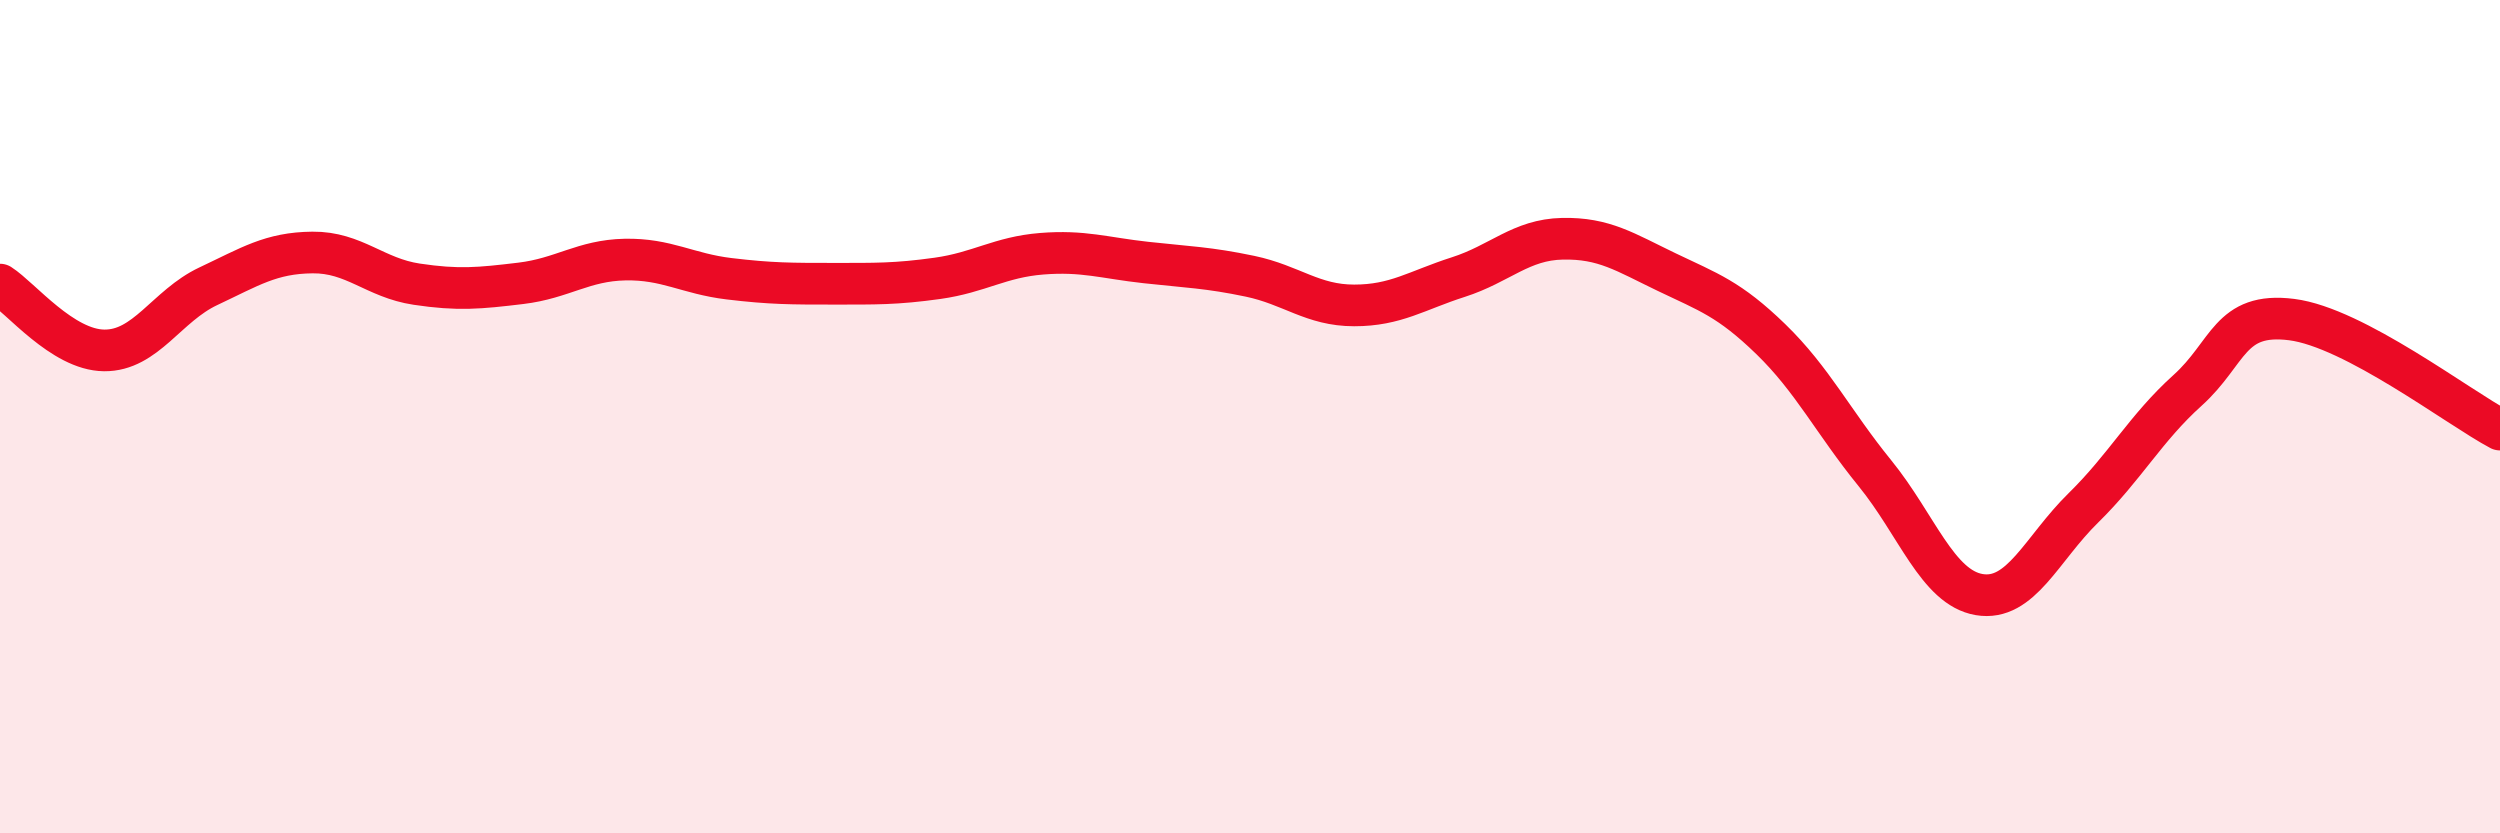
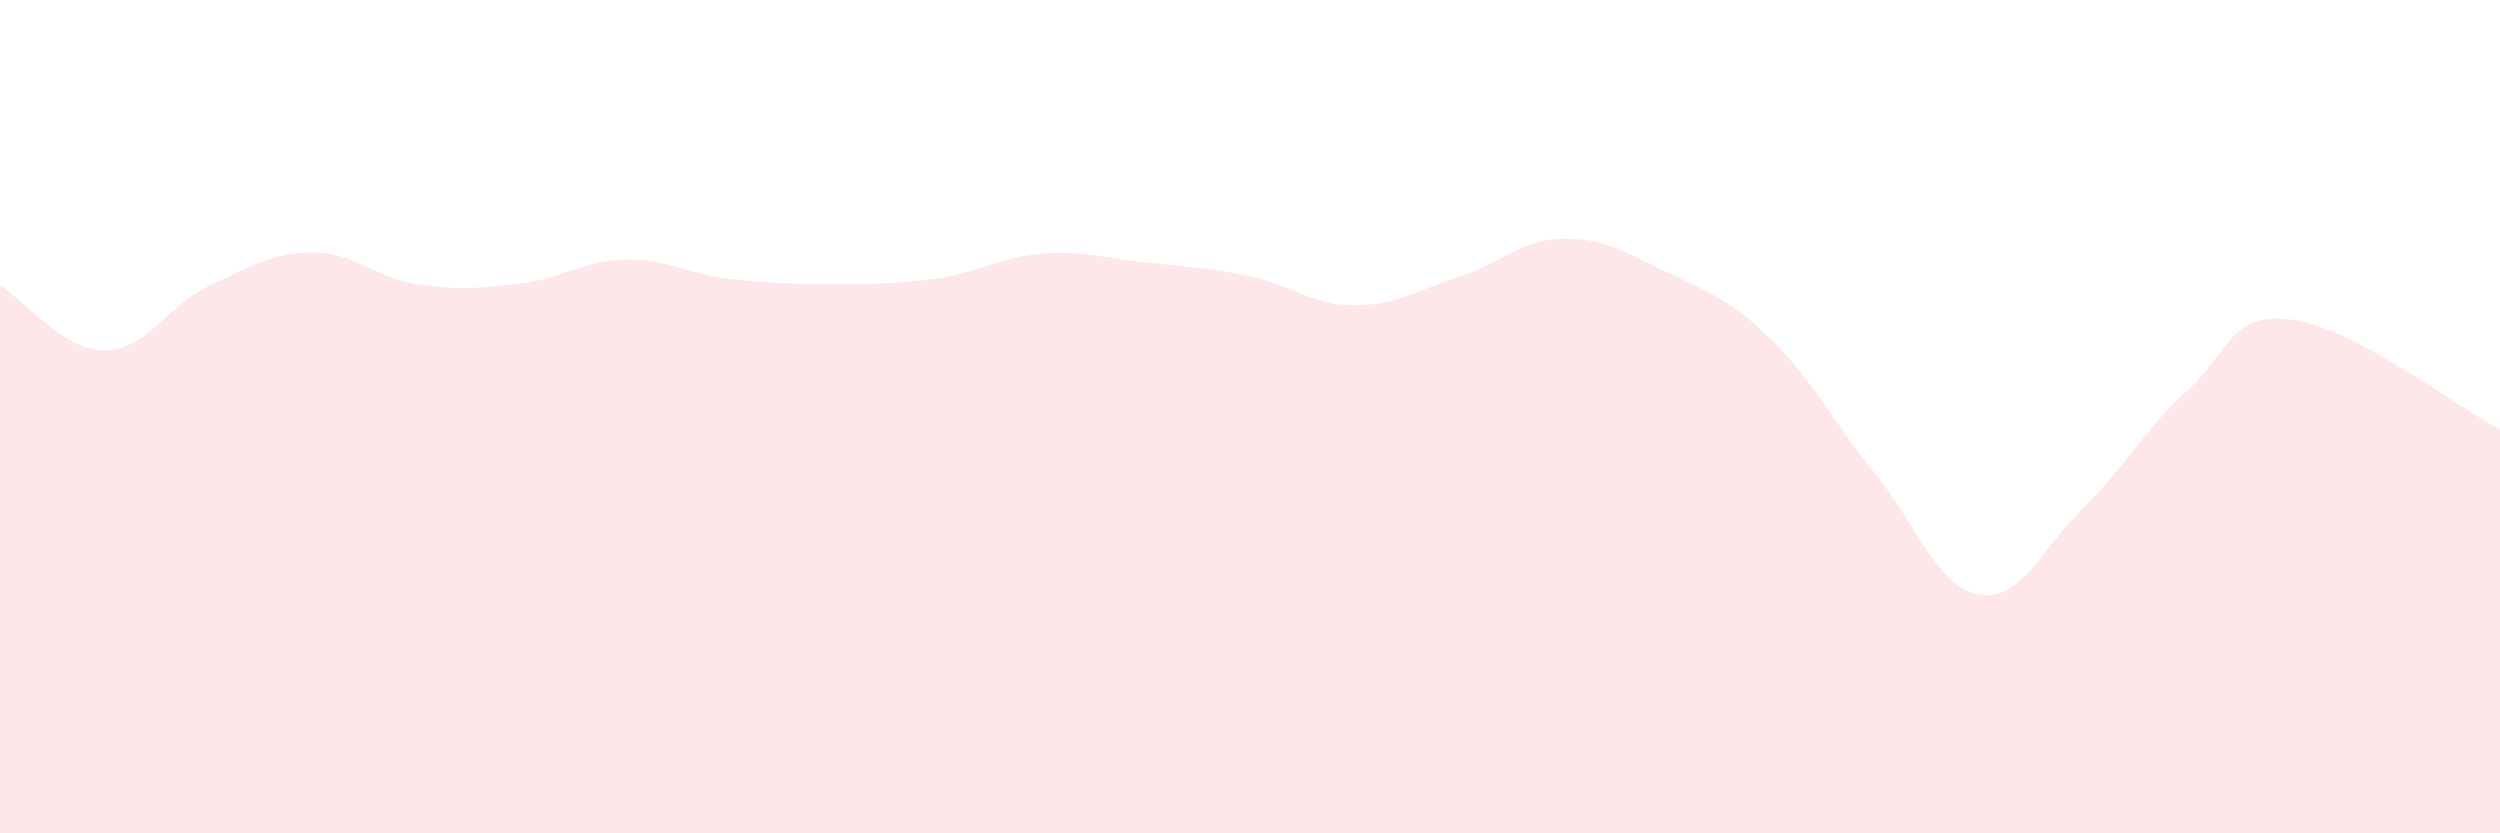
<svg xmlns="http://www.w3.org/2000/svg" width="60" height="20" viewBox="0 0 60 20">
  <path d="M 0,6.83 C 0.5,7.15 1.5,8.4 2.5,8.41 C 3.5,8.42 4,7.34 5,6.87 C 6,6.4 6.5,6.07 7.5,6.06 C 8.5,6.05 9,6.67 10,6.82 C 11,6.97 11.5,6.92 12.5,6.8 C 13.5,6.68 14,6.25 15,6.23 C 16,6.21 16.5,6.57 17.5,6.69 C 18.5,6.81 19,6.81 20,6.81 C 21,6.81 21.5,6.82 22.5,6.68 C 23.5,6.54 24,6.17 25,6.09 C 26,6.01 26.5,6.19 27.5,6.3 C 28.5,6.41 29,6.42 30,6.63 C 31,6.84 31.5,7.33 32.5,7.33 C 33.5,7.33 34,6.97 35,6.65 C 36,6.33 36.5,5.75 37.5,5.73 C 38.5,5.71 39,6.05 40,6.53 C 41,7.01 41.5,7.17 42.5,8.14 C 43.5,9.11 44,10.13 45,11.36 C 46,12.59 46.5,14.1 47.5,14.27 C 48.5,14.44 49,13.17 50,12.19 C 51,11.21 51.5,10.27 52.5,9.37 C 53.5,8.47 53.5,7.48 55,7.67 C 56.5,7.86 59,9.78 60,10.31L60 20L0 20Z" fill="#EB0A25" opacity="0.1" stroke-linecap="round" stroke-linejoin="round" />
-   <path d="M 0,6.83 C 0.5,7.15 1.5,8.4 2.5,8.41 C 3.5,8.42 4,7.34 5,6.87 C 6,6.4 6.5,6.07 7.5,6.06 C 8.5,6.05 9,6.67 10,6.82 C 11,6.97 11.5,6.92 12.5,6.8 C 13.5,6.68 14,6.25 15,6.23 C 16,6.21 16.5,6.57 17.5,6.69 C 18.5,6.81 19,6.81 20,6.81 C 21,6.81 21.5,6.82 22.5,6.68 C 23.5,6.54 24,6.17 25,6.09 C 26,6.01 26.5,6.19 27.5,6.3 C 28.5,6.41 29,6.42 30,6.63 C 31,6.84 31.5,7.33 32.5,7.33 C 33.5,7.33 34,6.97 35,6.65 C 36,6.33 36.5,5.75 37.5,5.73 C 38.5,5.71 39,6.05 40,6.53 C 41,7.01 41.5,7.17 42.5,8.14 C 43.5,9.11 44,10.13 45,11.36 C 46,12.59 46.5,14.1 47.5,14.27 C 48.5,14.44 49,13.17 50,12.19 C 51,11.21 51.5,10.27 52.5,9.37 C 53.5,8.47 53.5,7.48 55,7.67 C 56.5,7.86 59,9.78 60,10.31" stroke="#EB0A25" stroke-width="1" fill="none" stroke-linecap="round" stroke-linejoin="round" />
</svg>